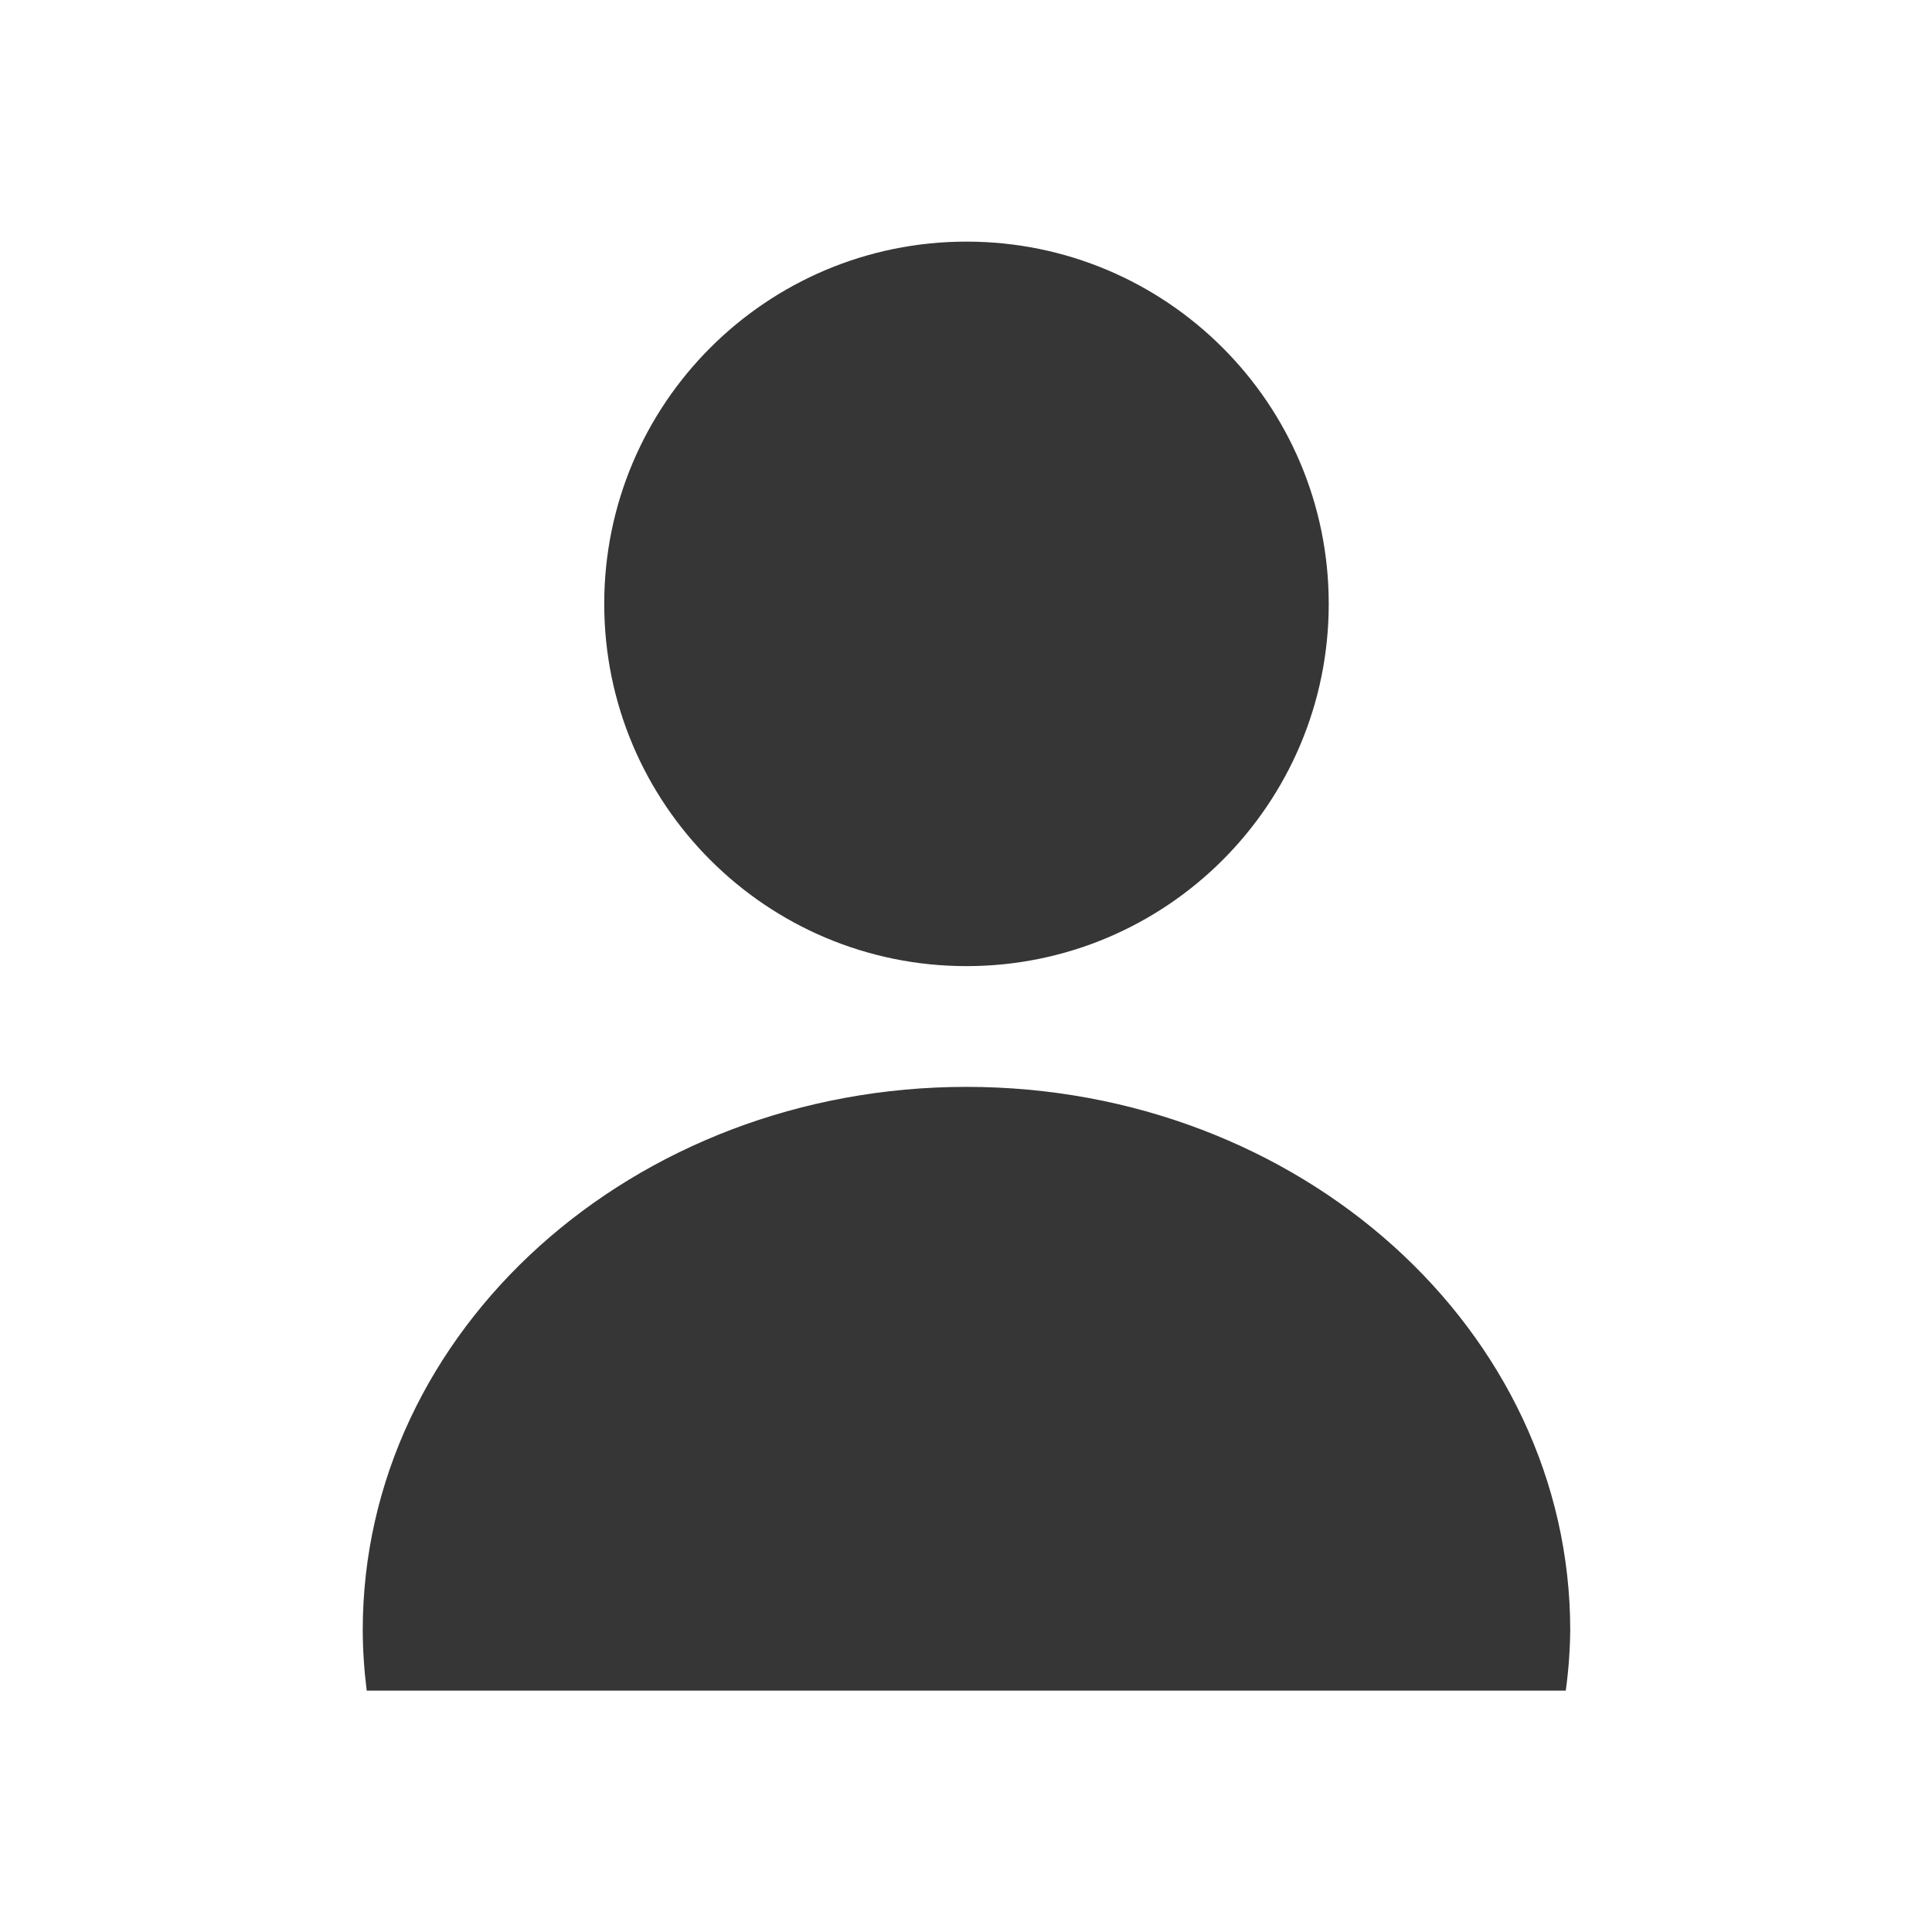
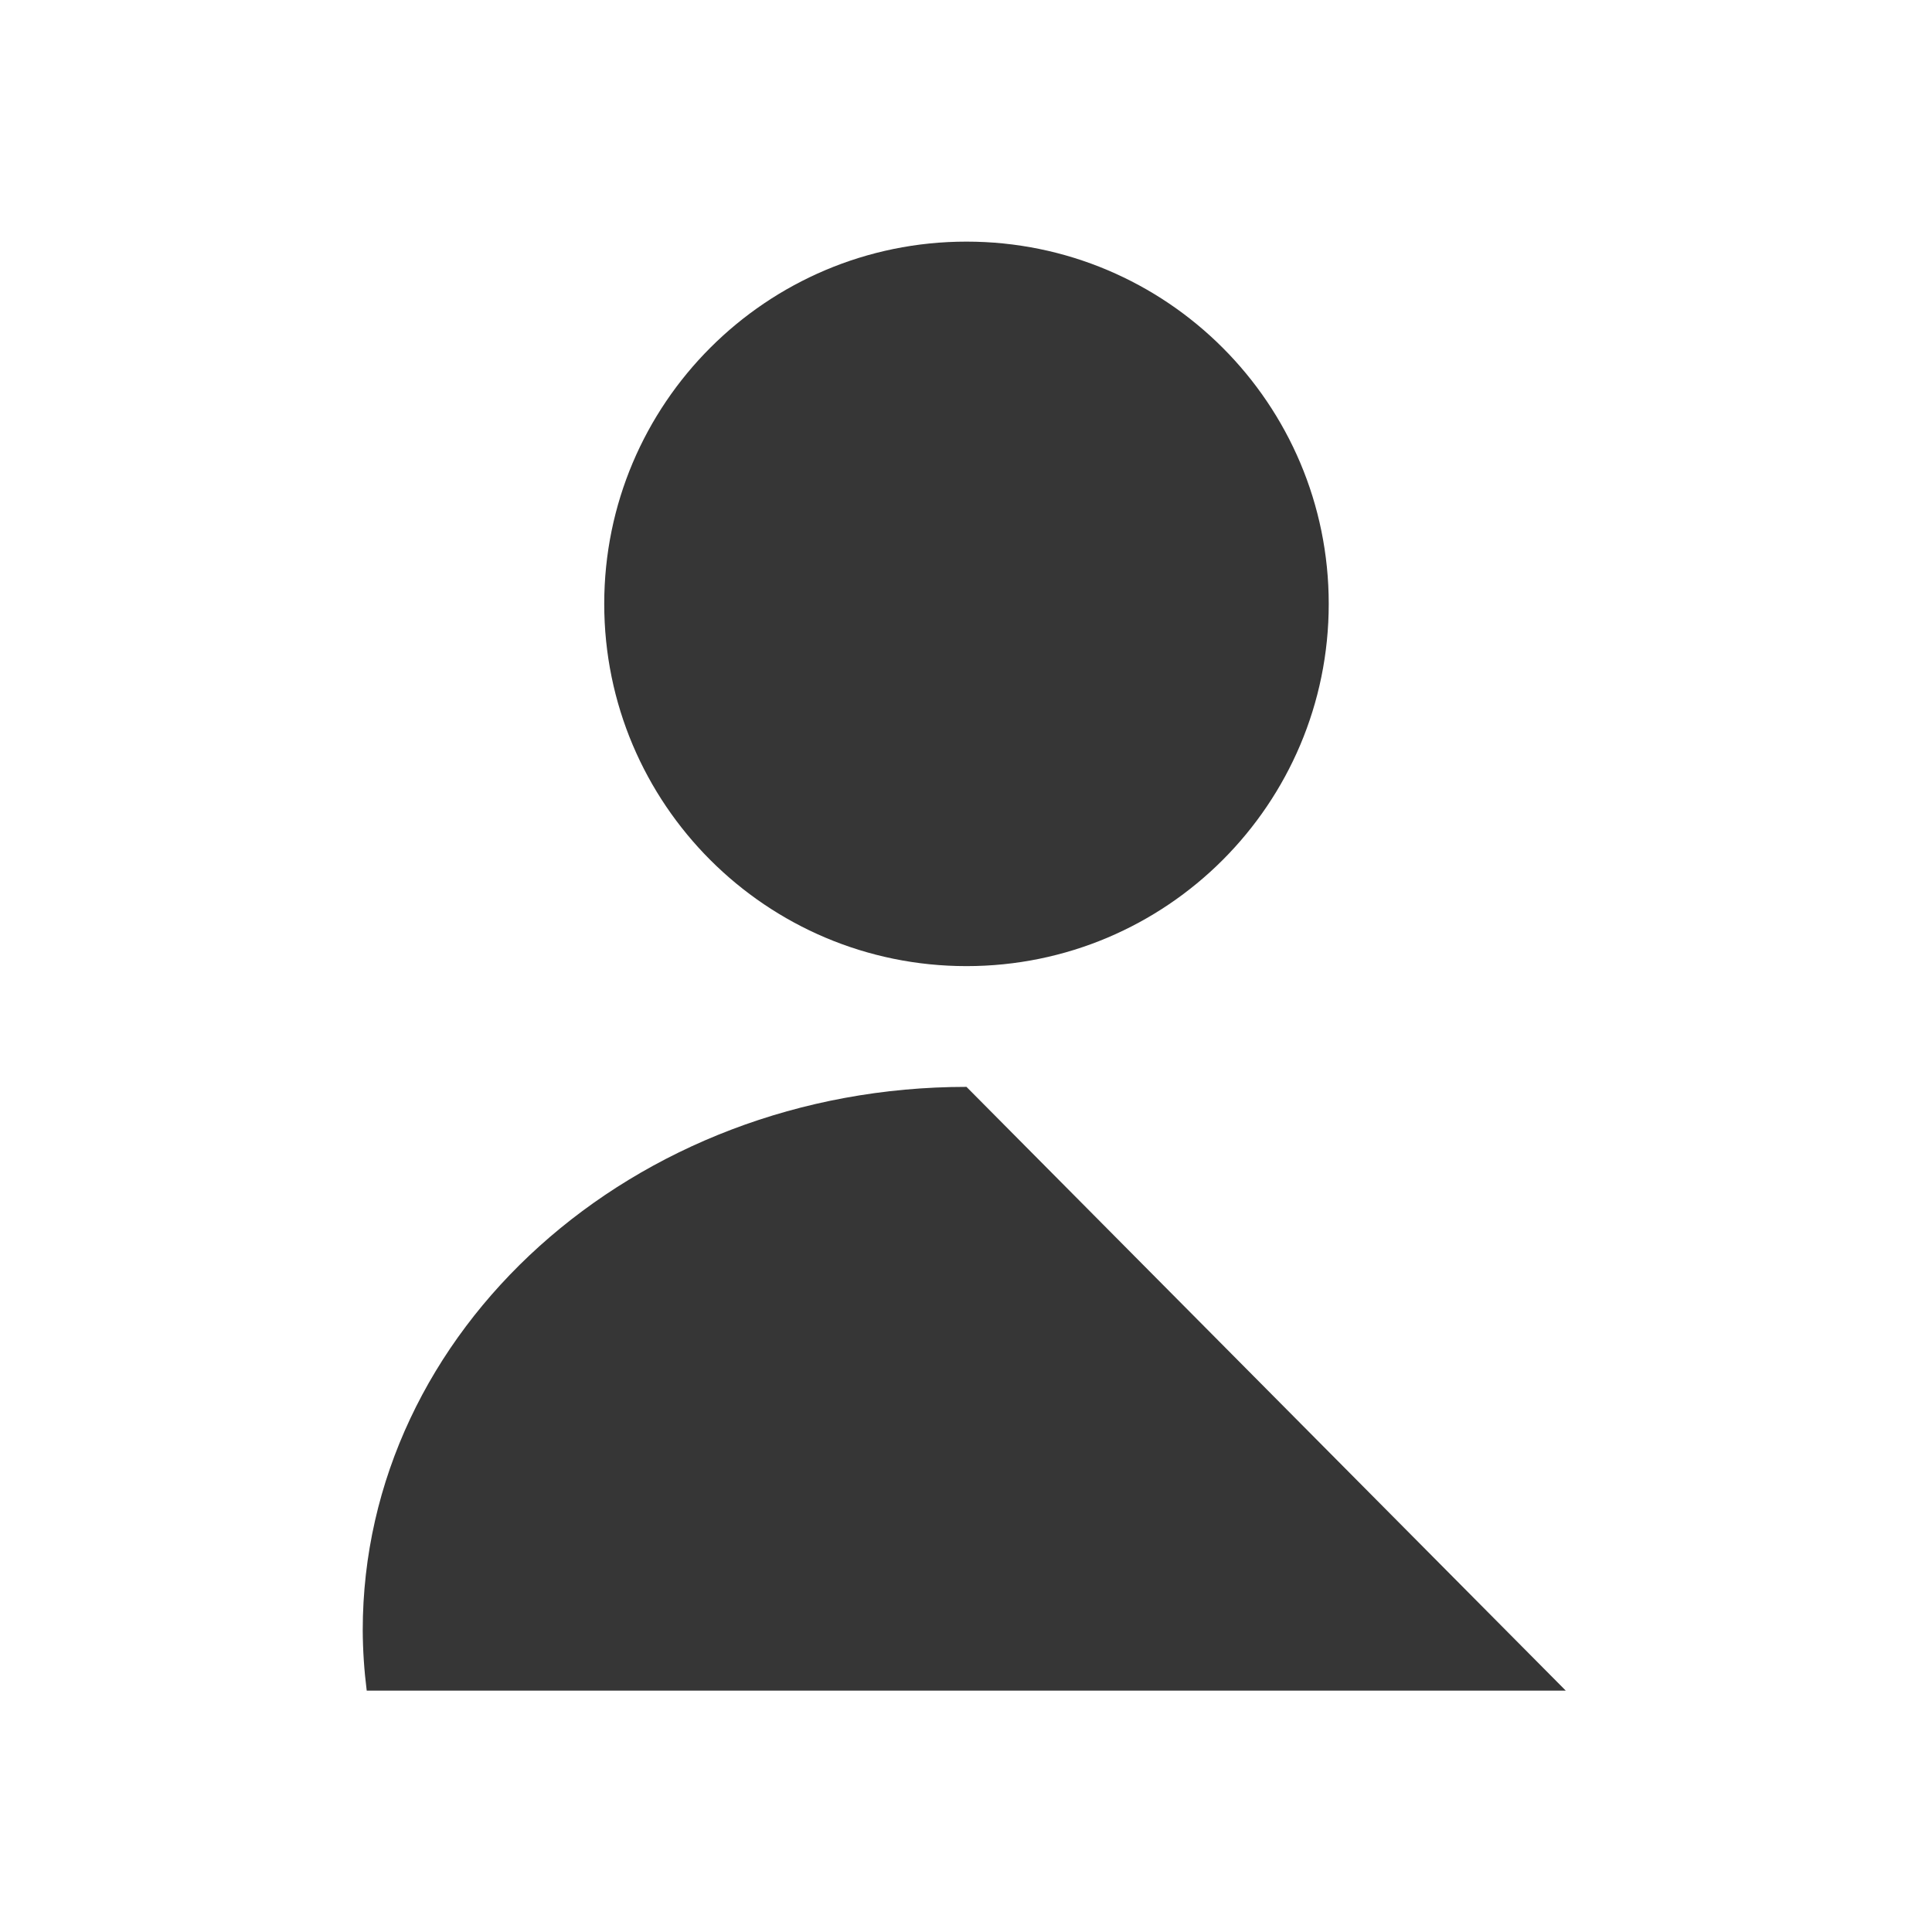
<svg xmlns="http://www.w3.org/2000/svg" viewBox="0 0 16 16">
  <defs id="defs3051">
    <style id="current-color-scheme" type="text/css">
      .ColorScheme-Text {
        color:#363636;
      }
      </style>
  </defs>
-   <path transform="translate(-421.71,-531.79)" d="m 429.714,533.791 c -1.657,0 -3,1.343 -3,3 0,1.657 1.343,3 3,3 1.657,0 3,-1.343 3,-3 0,-1.657 -1.343,-3 -3,-3 m 0,7 c -2.761,0 -5,2.015 -5,4.5 7.4e-4,0.167 0.012,0.334 0.033,0.5 h 9.93 c 0.023,-0.166 0.035,-0.333 0.037,-0.5 0,-2.485 -2.239,-4.5 -5,-4.5" style="fill:currentColor;fill-opacity:1;stroke:none" class="ColorScheme-Text" />
+   <path transform="translate(-421.71,-531.79)" d="m 429.714,533.791 c -1.657,0 -3,1.343 -3,3 0,1.657 1.343,3 3,3 1.657,0 3,-1.343 3,-3 0,-1.657 -1.343,-3 -3,-3 m 0,7 c -2.761,0 -5,2.015 -5,4.5 7.4e-4,0.167 0.012,0.334 0.033,0.5 h 9.93 " style="fill:currentColor;fill-opacity:1;stroke:none" class="ColorScheme-Text" />
</svg>